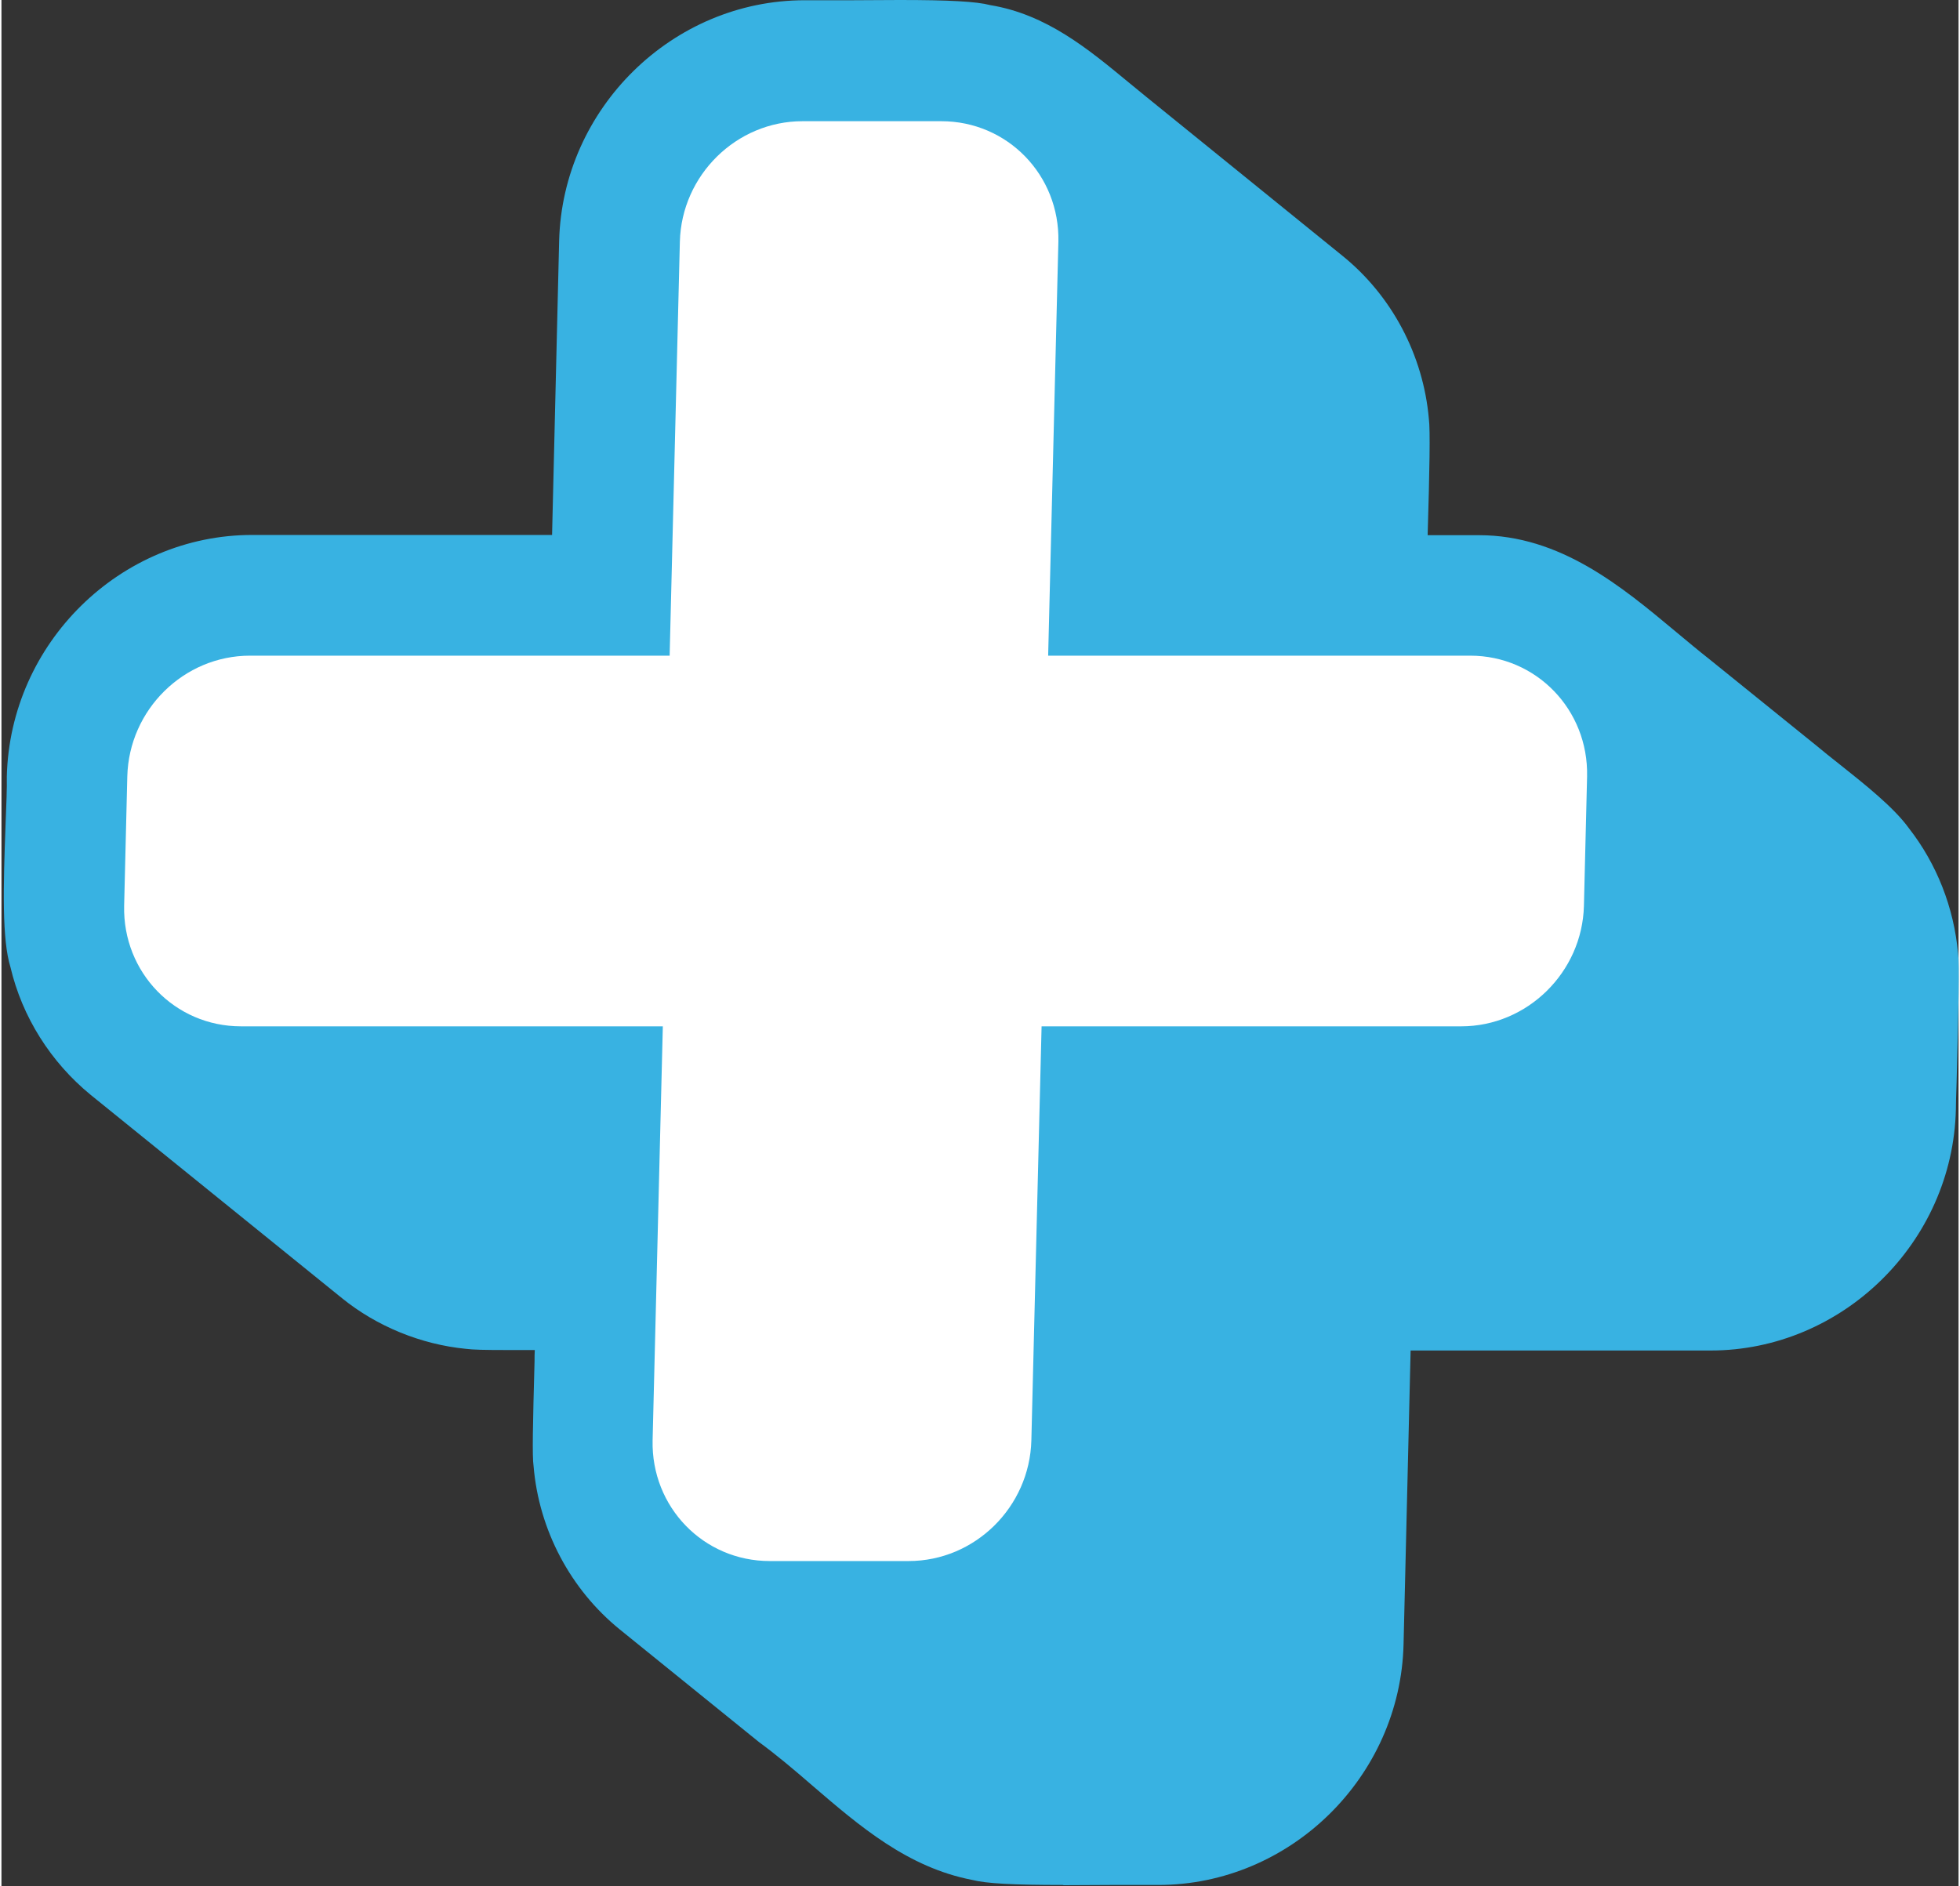
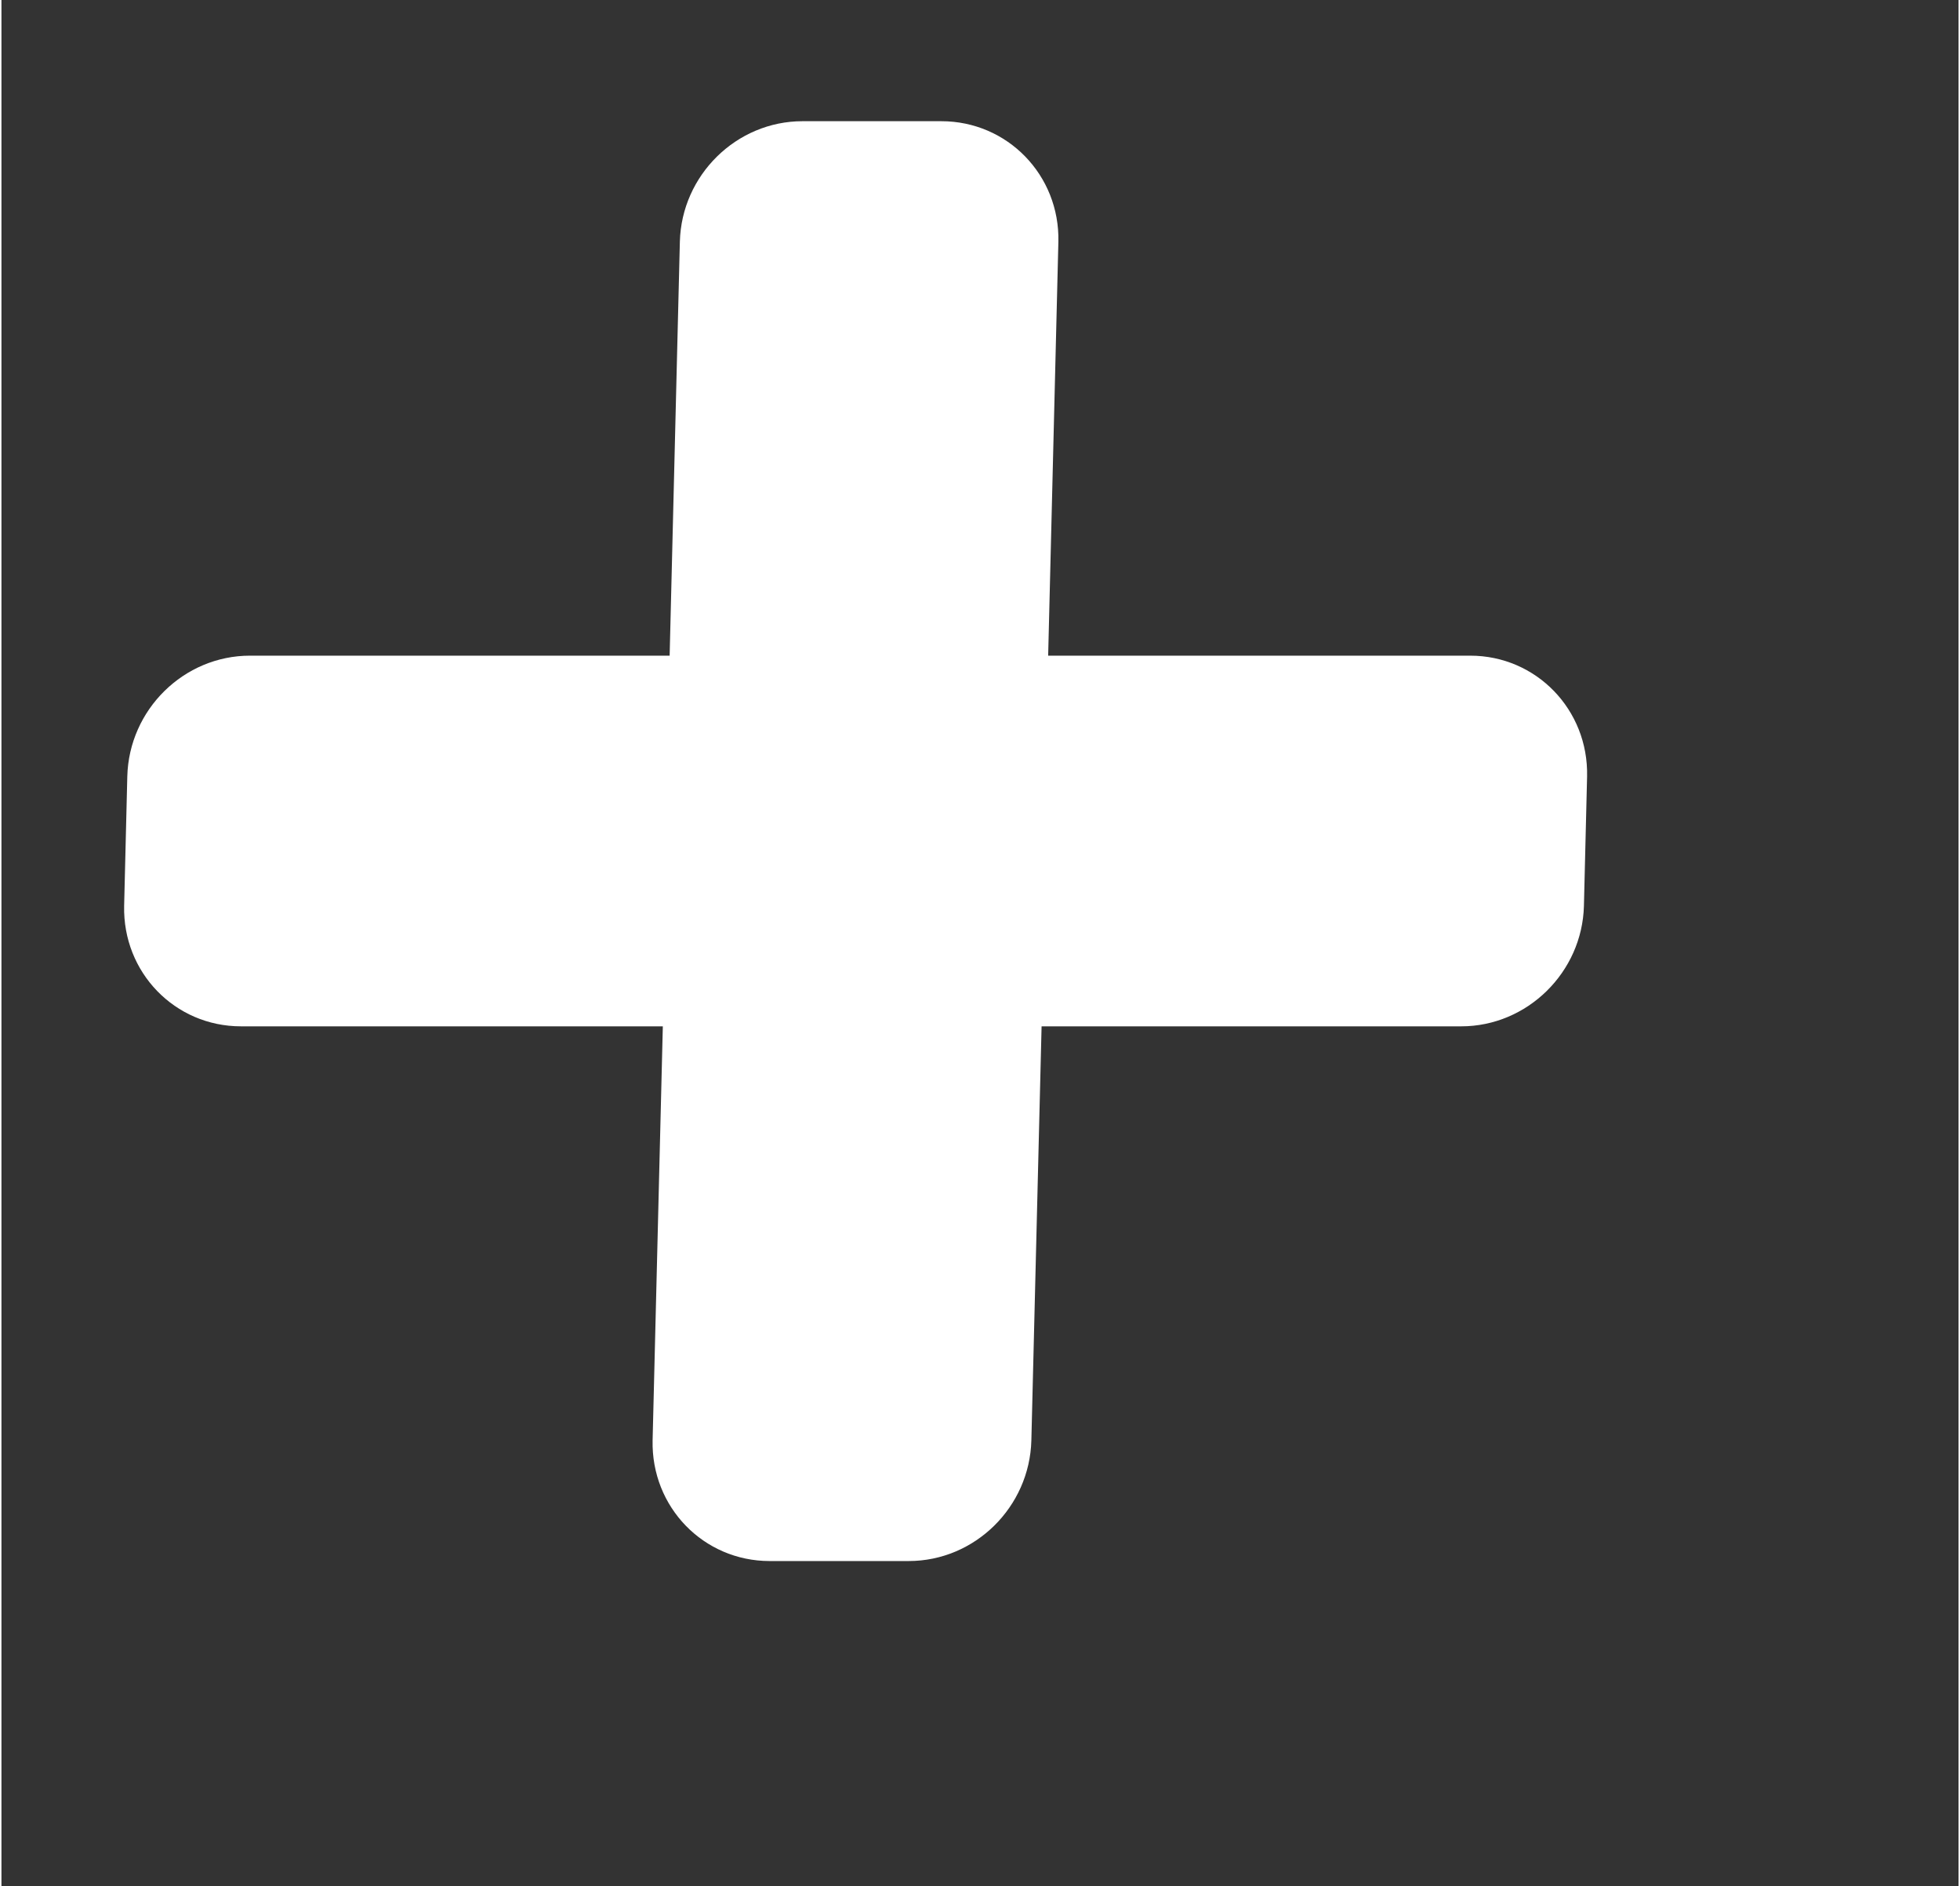
<svg xmlns="http://www.w3.org/2000/svg" data-name="Layer 2" fill="#38b2e2" height="77" preserveAspectRatio="xMidYMid meet" version="1" viewBox="-0.1 0.0 80.4 77.5" width="80" zoomAndPan="magnify">
  <rect x="-0.1" y="0.0" width="80.4" height="77.5" fill="#333333" stroke="none" />
  <g>
    <g>
      <g id="change1_1">
-         <path d="M43.5,77.45c-2.04,0-3.15-.06-3.73-.21-2.64-.51-4.62-2.21-6.54-3.86-.75-.65-1.47-1.26-2.22-1.81l-5.71-4.62c-2.02-1.64-3.32-4.08-3.54-6.71-.06-.4-.03-1.72.04-4.31,0-.16,0-.32.01-.46h-1.16c-.88,0-1.38-.01-1.68-.05-1.83-.18-3.65-.92-5.08-2.08l-10.32-8.35c-1.65-1.35-2.82-3.21-3.3-5.25-.35-1.14-.3-3.25-.2-5.9.03-.77.06-1.46.05-1.93.13-5.49,4.66-9.93,10.08-9.93h12.32l.29-12.08C22.95,4.45,27.47.01,32.9.01c.19,0,.4,0,.66,0,.37,0,.82,0,1.31,0,.6,0,1.27-.01,1.93-.01,2.03,0,3.15.06,3.72.21,2.31.38,4.02,1.8,5.68,3.17.24.2.48.39.72.59l8.07,6.54c2.03,1.64,3.32,4.08,3.55,6.7.06.46.03,2.1-.05,4.77,0,0,0,0,0,.01h1.85c.06,0,.16,0,.26,0,3.34,0,5.86,2.11,8.09,3.97.46.38.92.77,1.38,1.13l4.42,3.57c.25.21.55.45.88.71,1.07.85,2.27,1.8,2.89,2.66,1.14,1.46,1.85,3.25,2.02,5.15.06.43.02,2.2-.06,5.29-.02.53-.03.94-.03,1.12-.13,5.46-4.66,9.9-10.08,9.9h-12.32l-.29,12.07c-.13,5.45-4.66,9.89-10.08,9.89-.19,0-.41,0-.66,0-.37,0-.81,0-1.3,0-.6,0-1.27.01-1.92.01Z" />
-       </g>
+         </g>
      <g id="change2_1">
        <path d="M38.51,4.98c2.72,0,4.87,2.22,4.81,4.95l-.42,17.01h17.34c2.71,0,4.86,2.22,4.8,4.96l-.13,5.32c-.07,2.73-2.33,4.95-5.04,4.95h-17.24s-.42,17.01-.42,17.01c-.07,2.74-2.32,4.96-5.04,4.96h-5.71c-2.72,0-4.87-2.22-4.81-4.96l.42-17.01H9.74c-2.72,0-4.86-2.22-4.8-4.95l.13-5.32c.07-2.74,2.32-4.96,5.04-4.96h17.24s.42-17.01.42-17.01c.07-2.73,2.32-4.95,5.04-4.95h5.71Z" fill="#ffffff" />
      </g>
    </g>
  </g>
</svg>